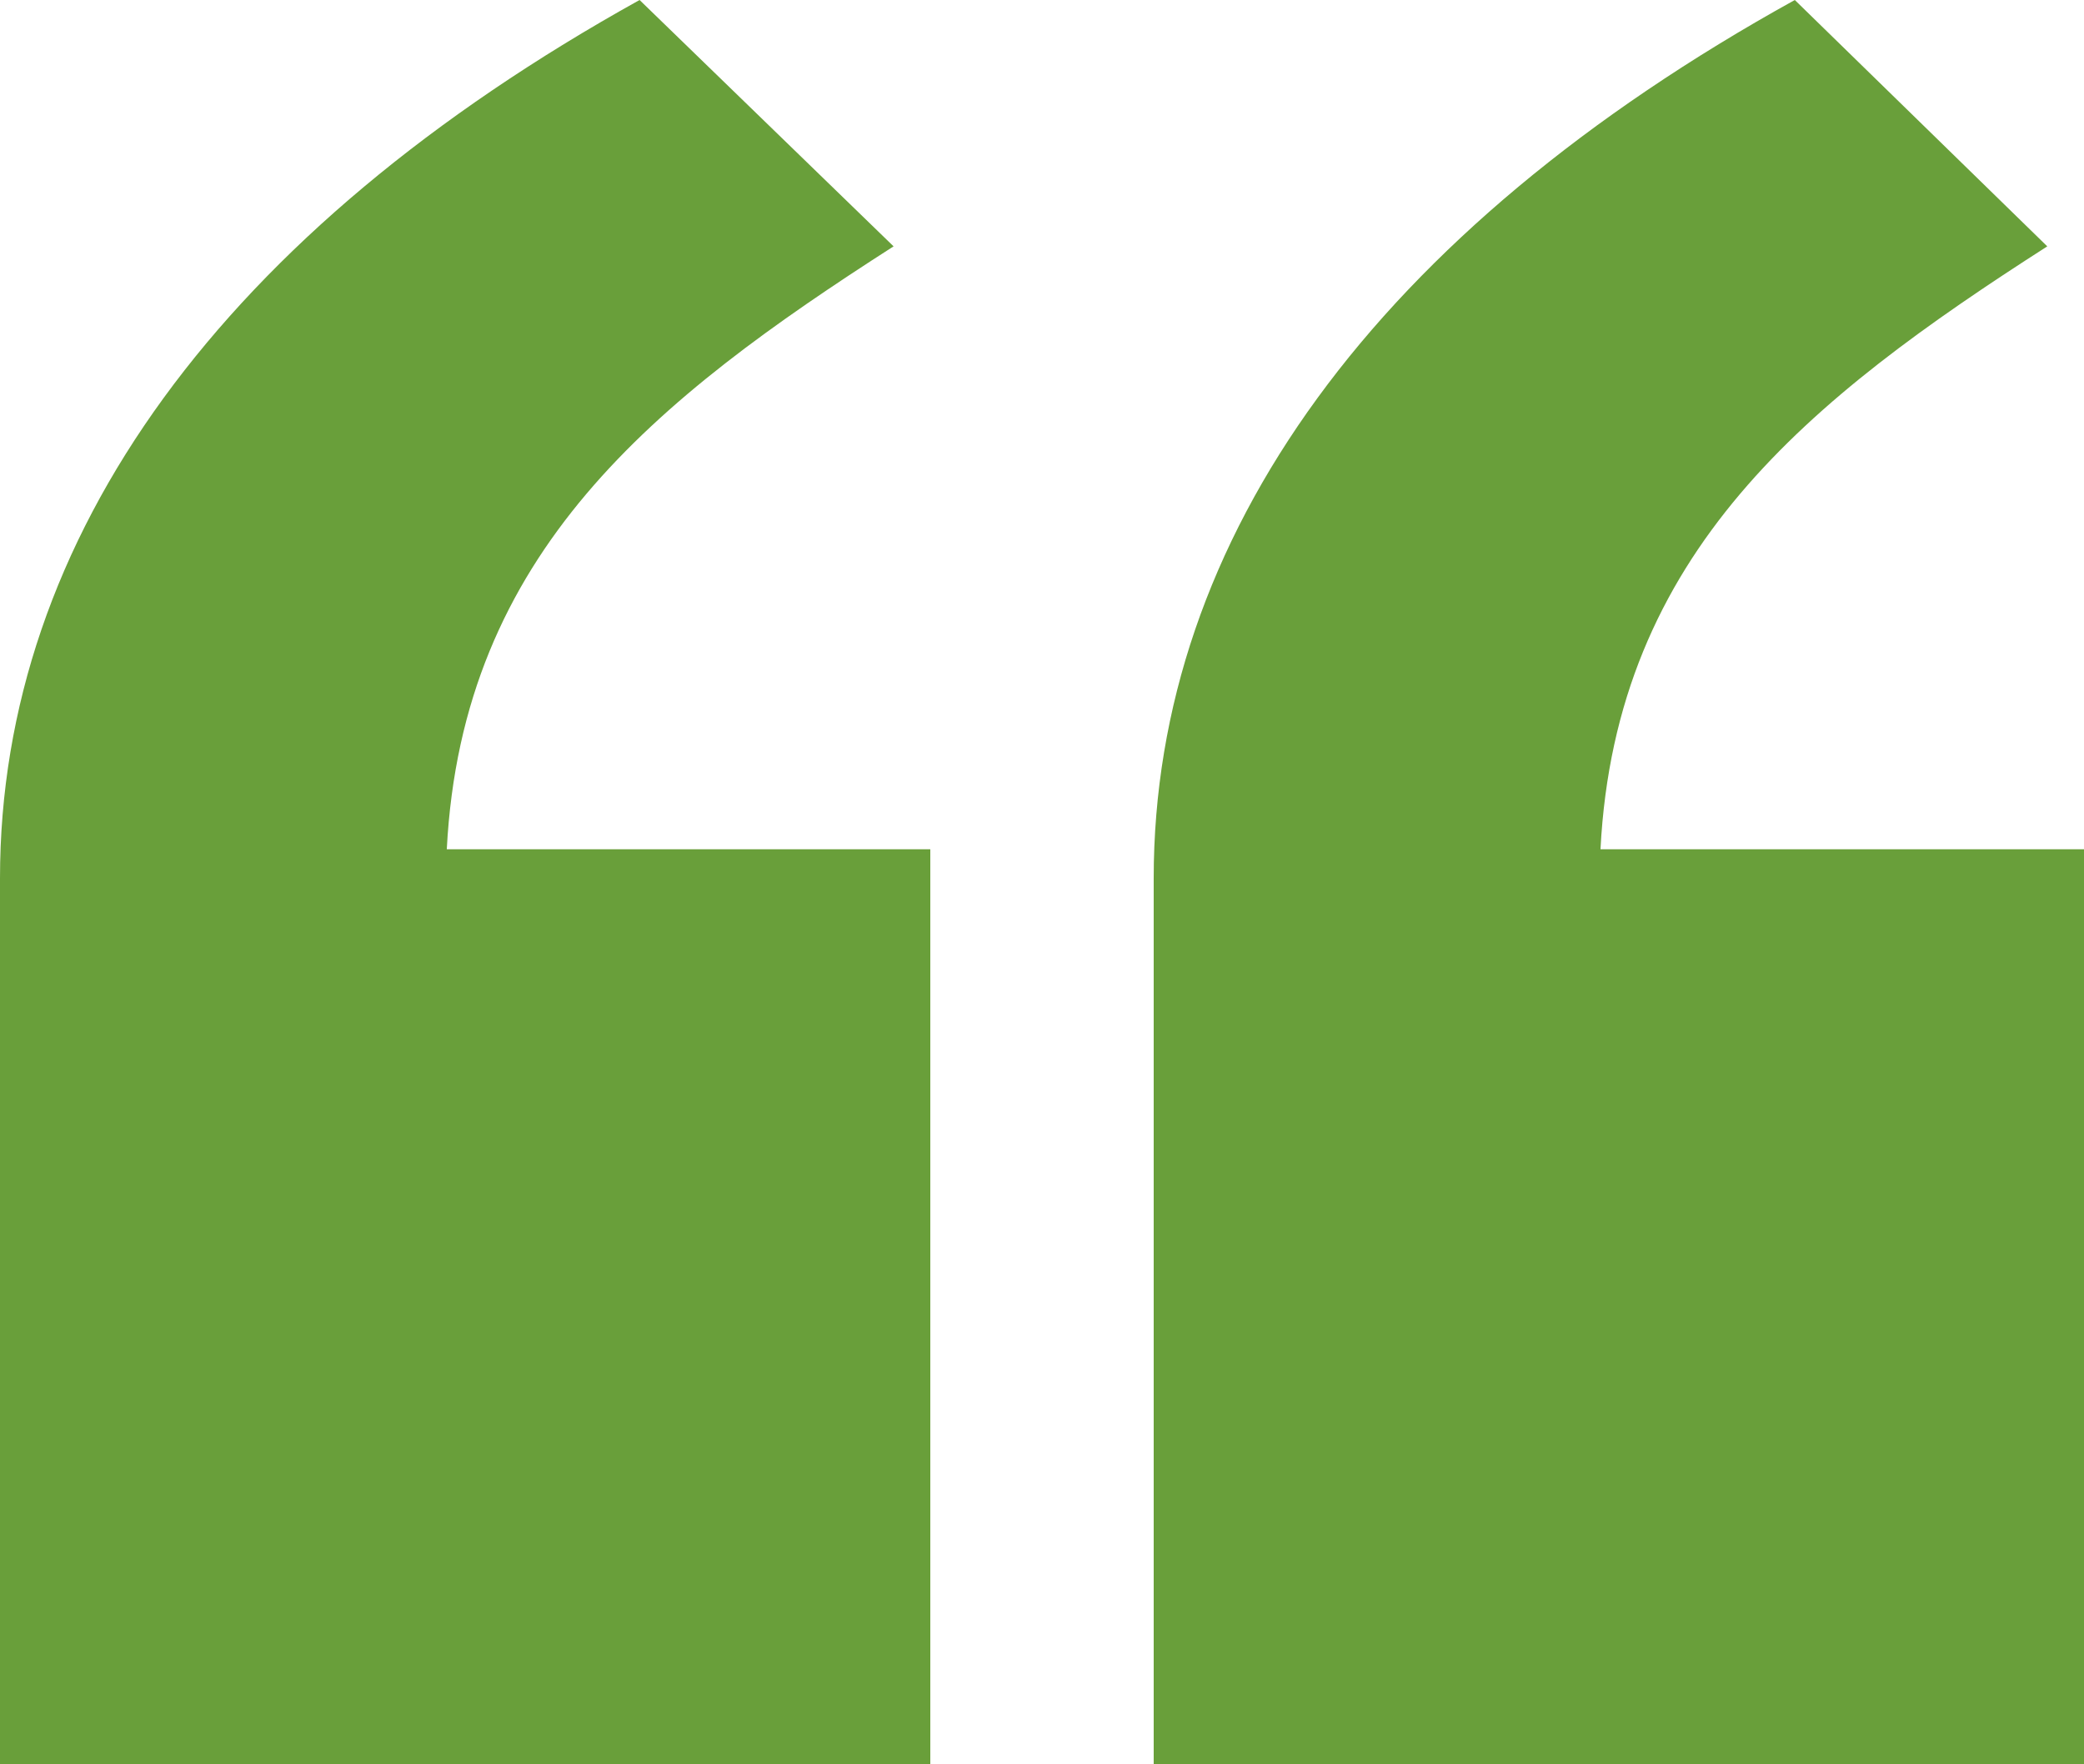
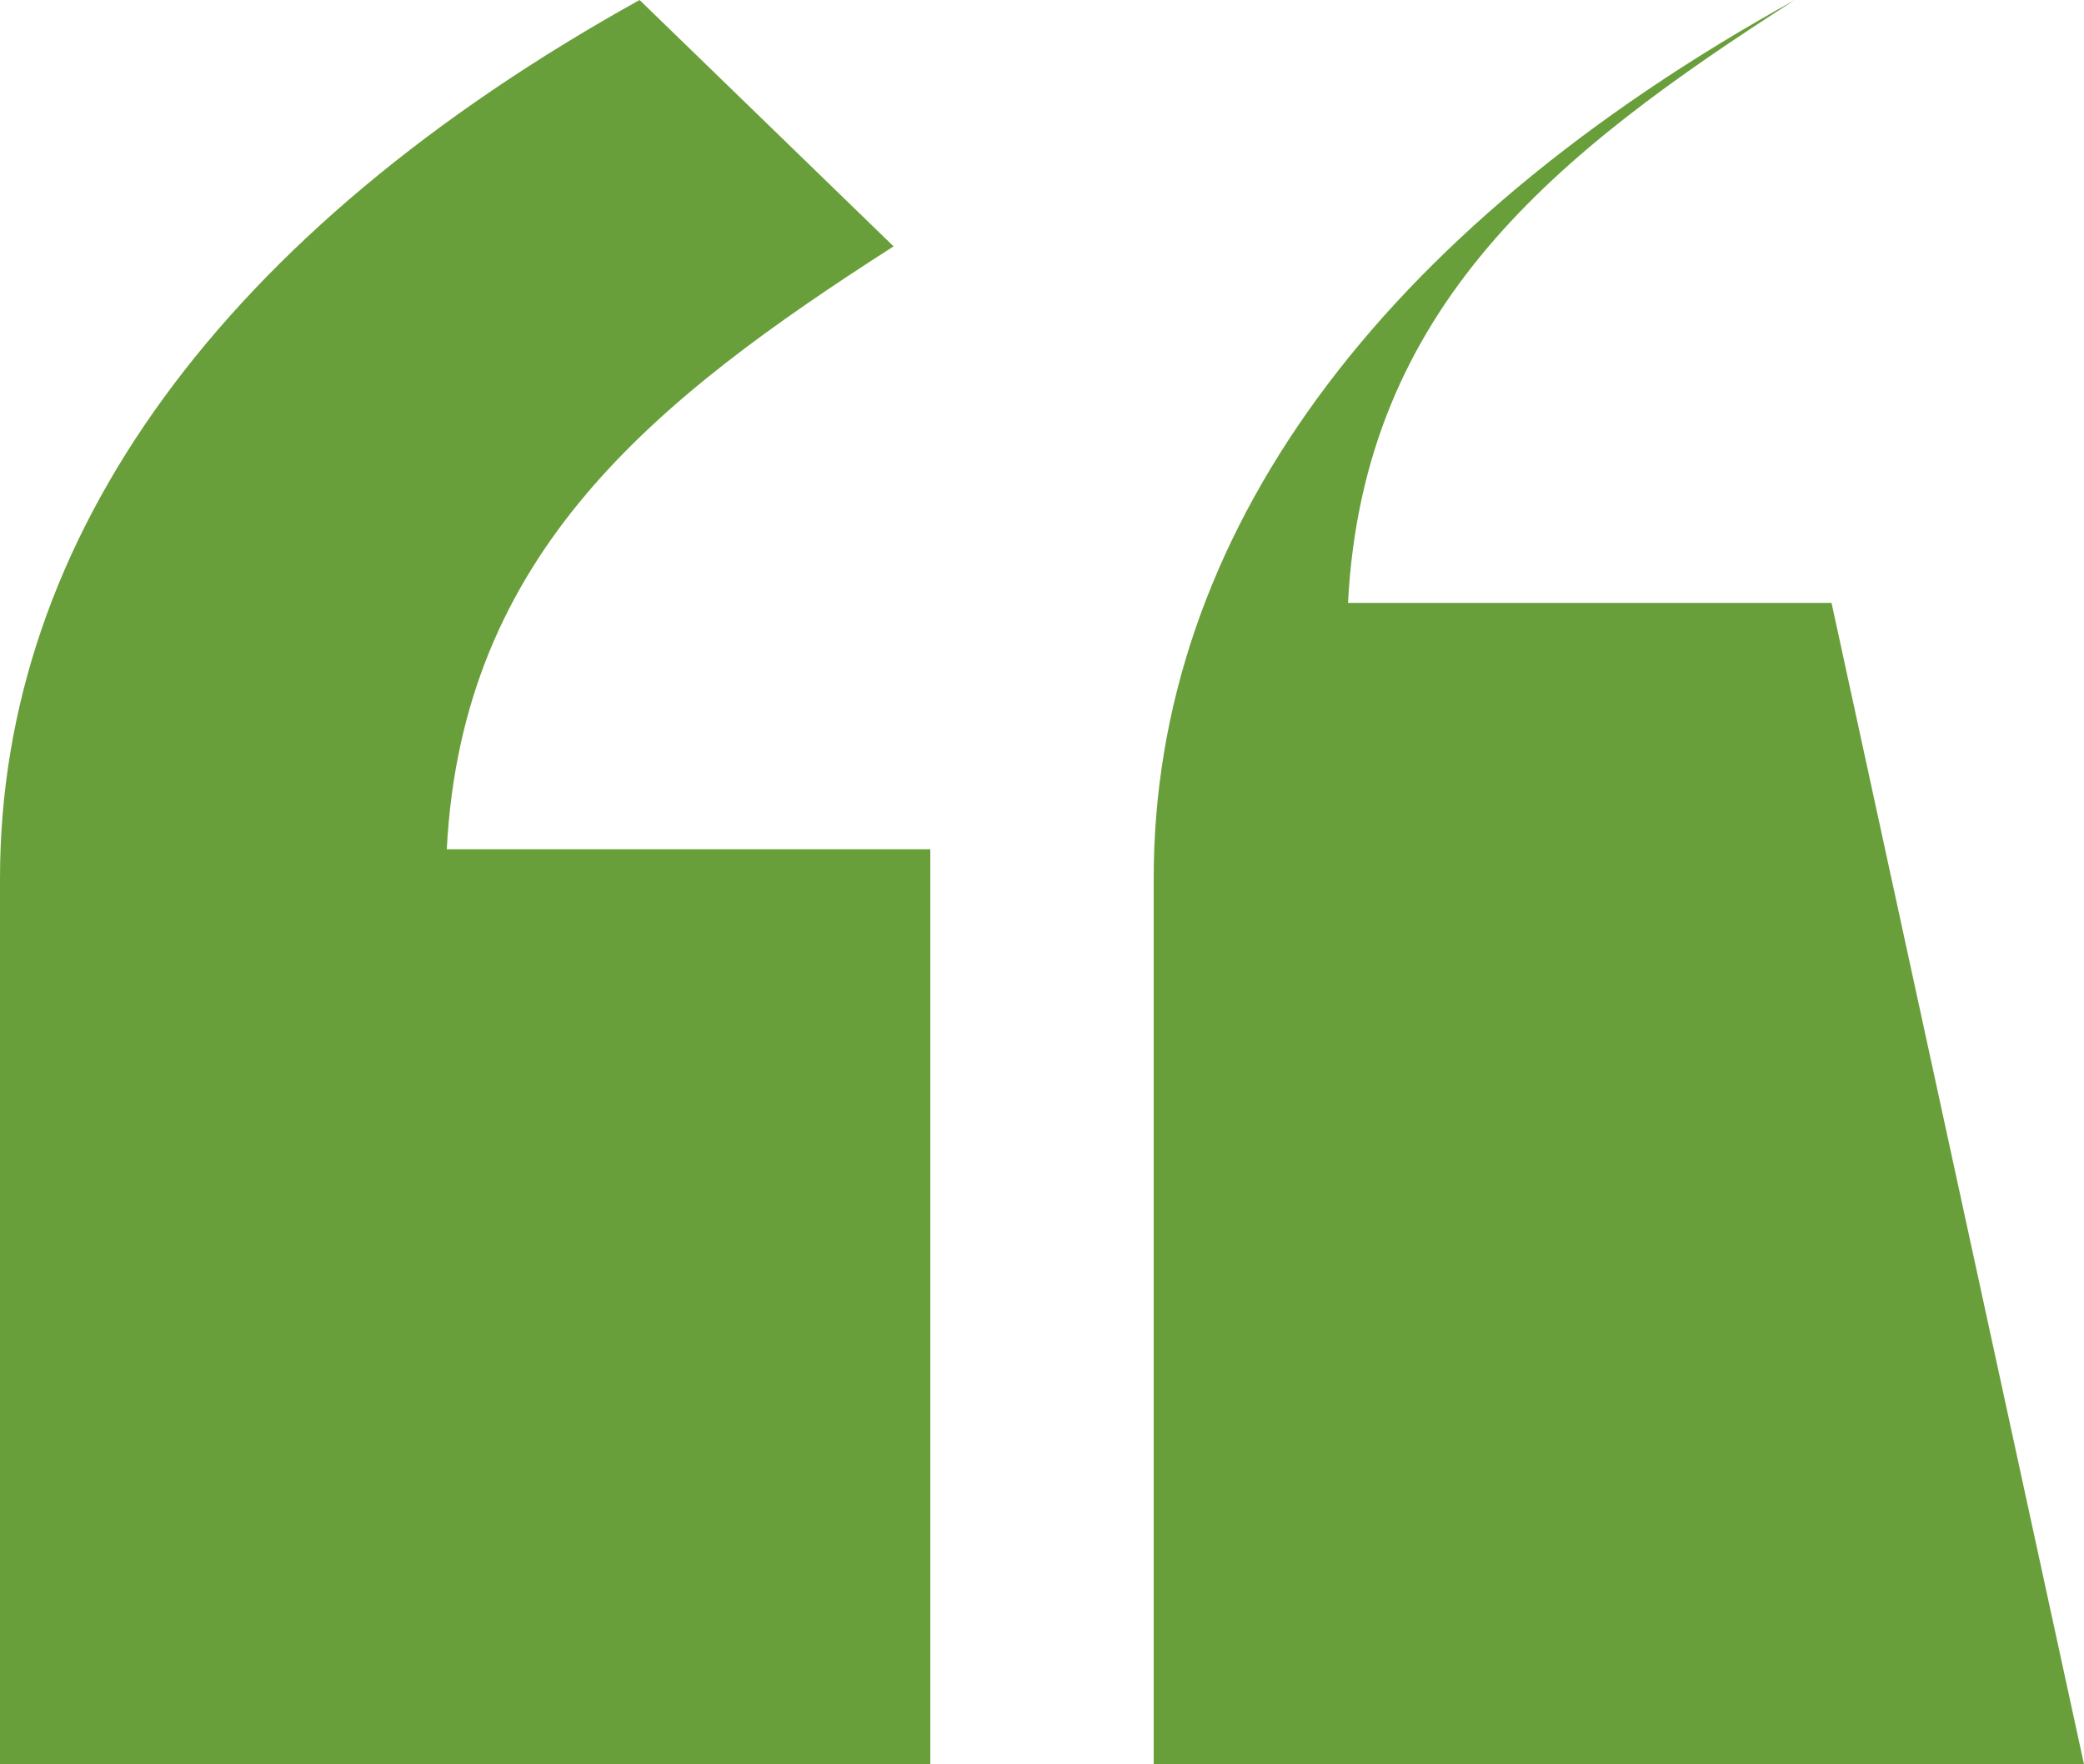
<svg xmlns="http://www.w3.org/2000/svg" viewBox="0 0 13.62 11.53" width="13.62" height="11.53" x="0" y="0">
  <defs>
    <style>.cls-1{fill:#699f3a;}</style>
  </defs>
  <g id="Layer_2" data-name="Layer 2">
    <g id="Layer_1-2" data-name="Layer 1">
-       <path class="cls-1" d="M6.08,11.53H0V5.74C0,3.51,1.46,1.51,4.18,0L5.84,1.61c-1.56,1-2.82,2-2.92,3.94H6.08Zm7.54,0H7.54V5.74C7.54,3.51,9,1.51,11.73,0l1.65,1.61c-1.56,1-2.82,2-2.92,3.94h3.16Z" />
+       <path class="cls-1" d="M6.08,11.53H0V5.74C0,3.51,1.46,1.51,4.18,0L5.84,1.61c-1.56,1-2.82,2-2.92,3.94H6.08Zm7.54,0H7.54V5.74C7.54,3.51,9,1.51,11.73,0c-1.56,1-2.82,2-2.92,3.94h3.16Z" />
    </g>
  </g>
</svg>